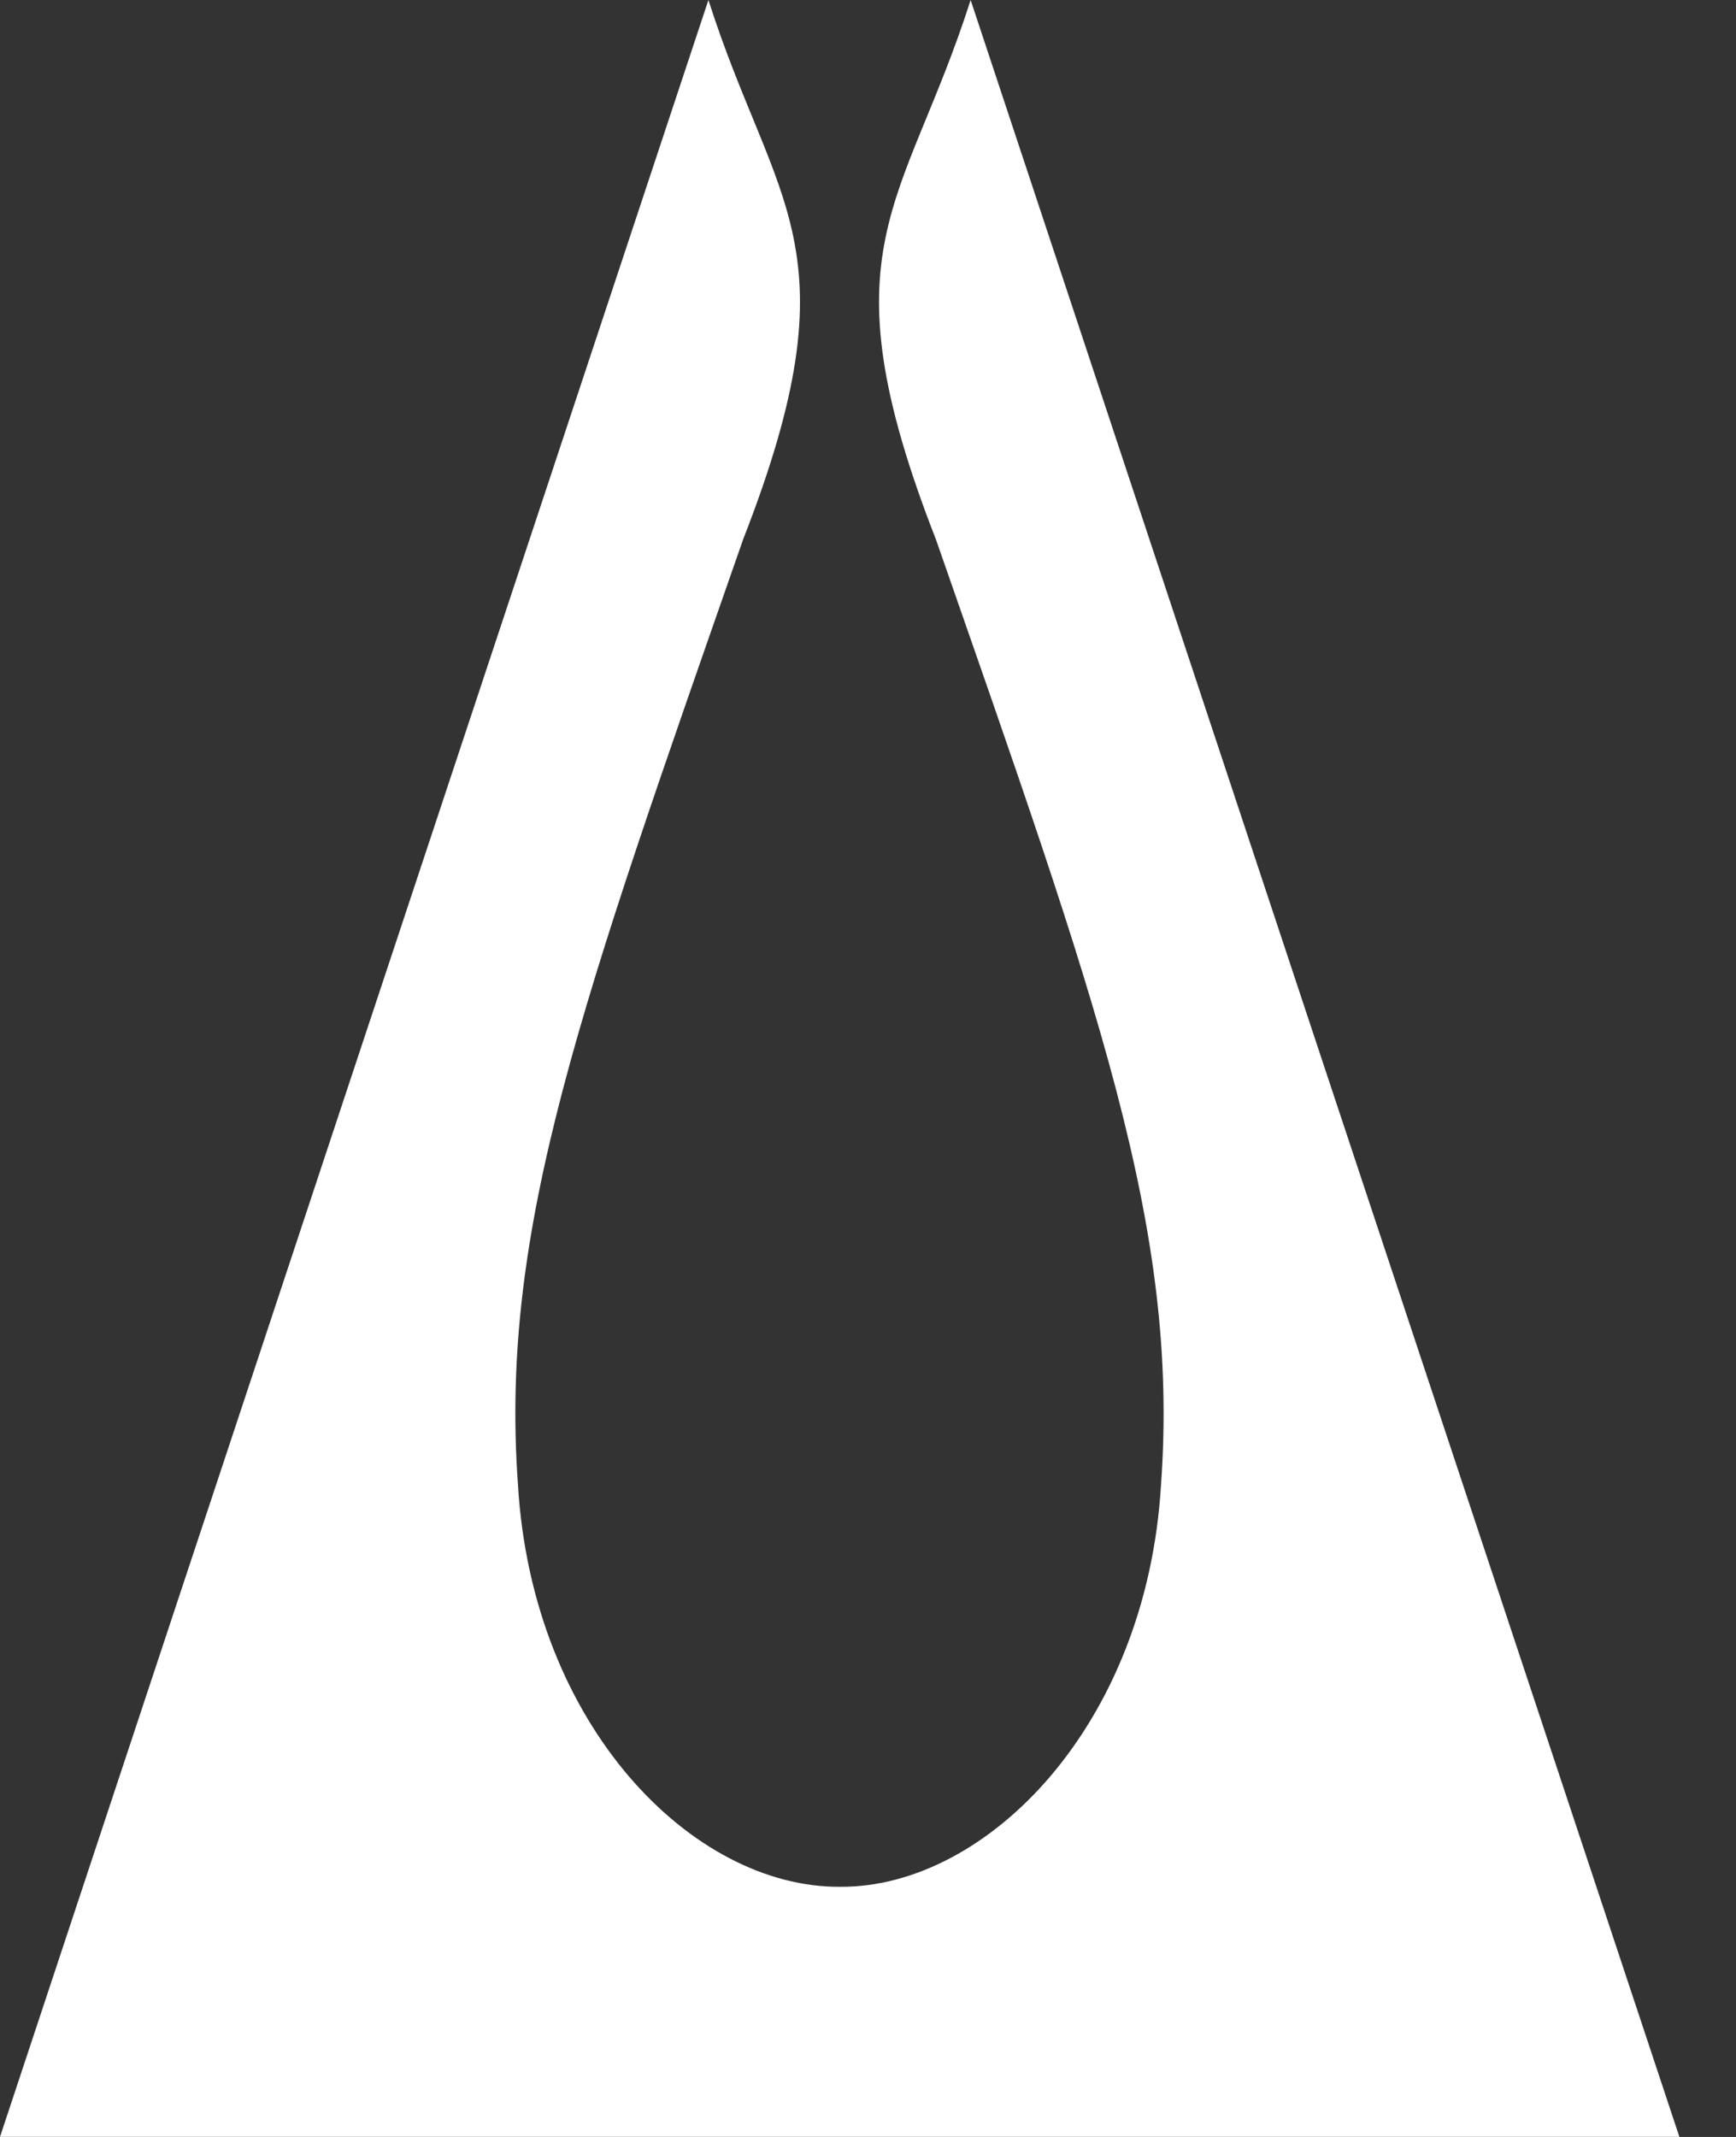
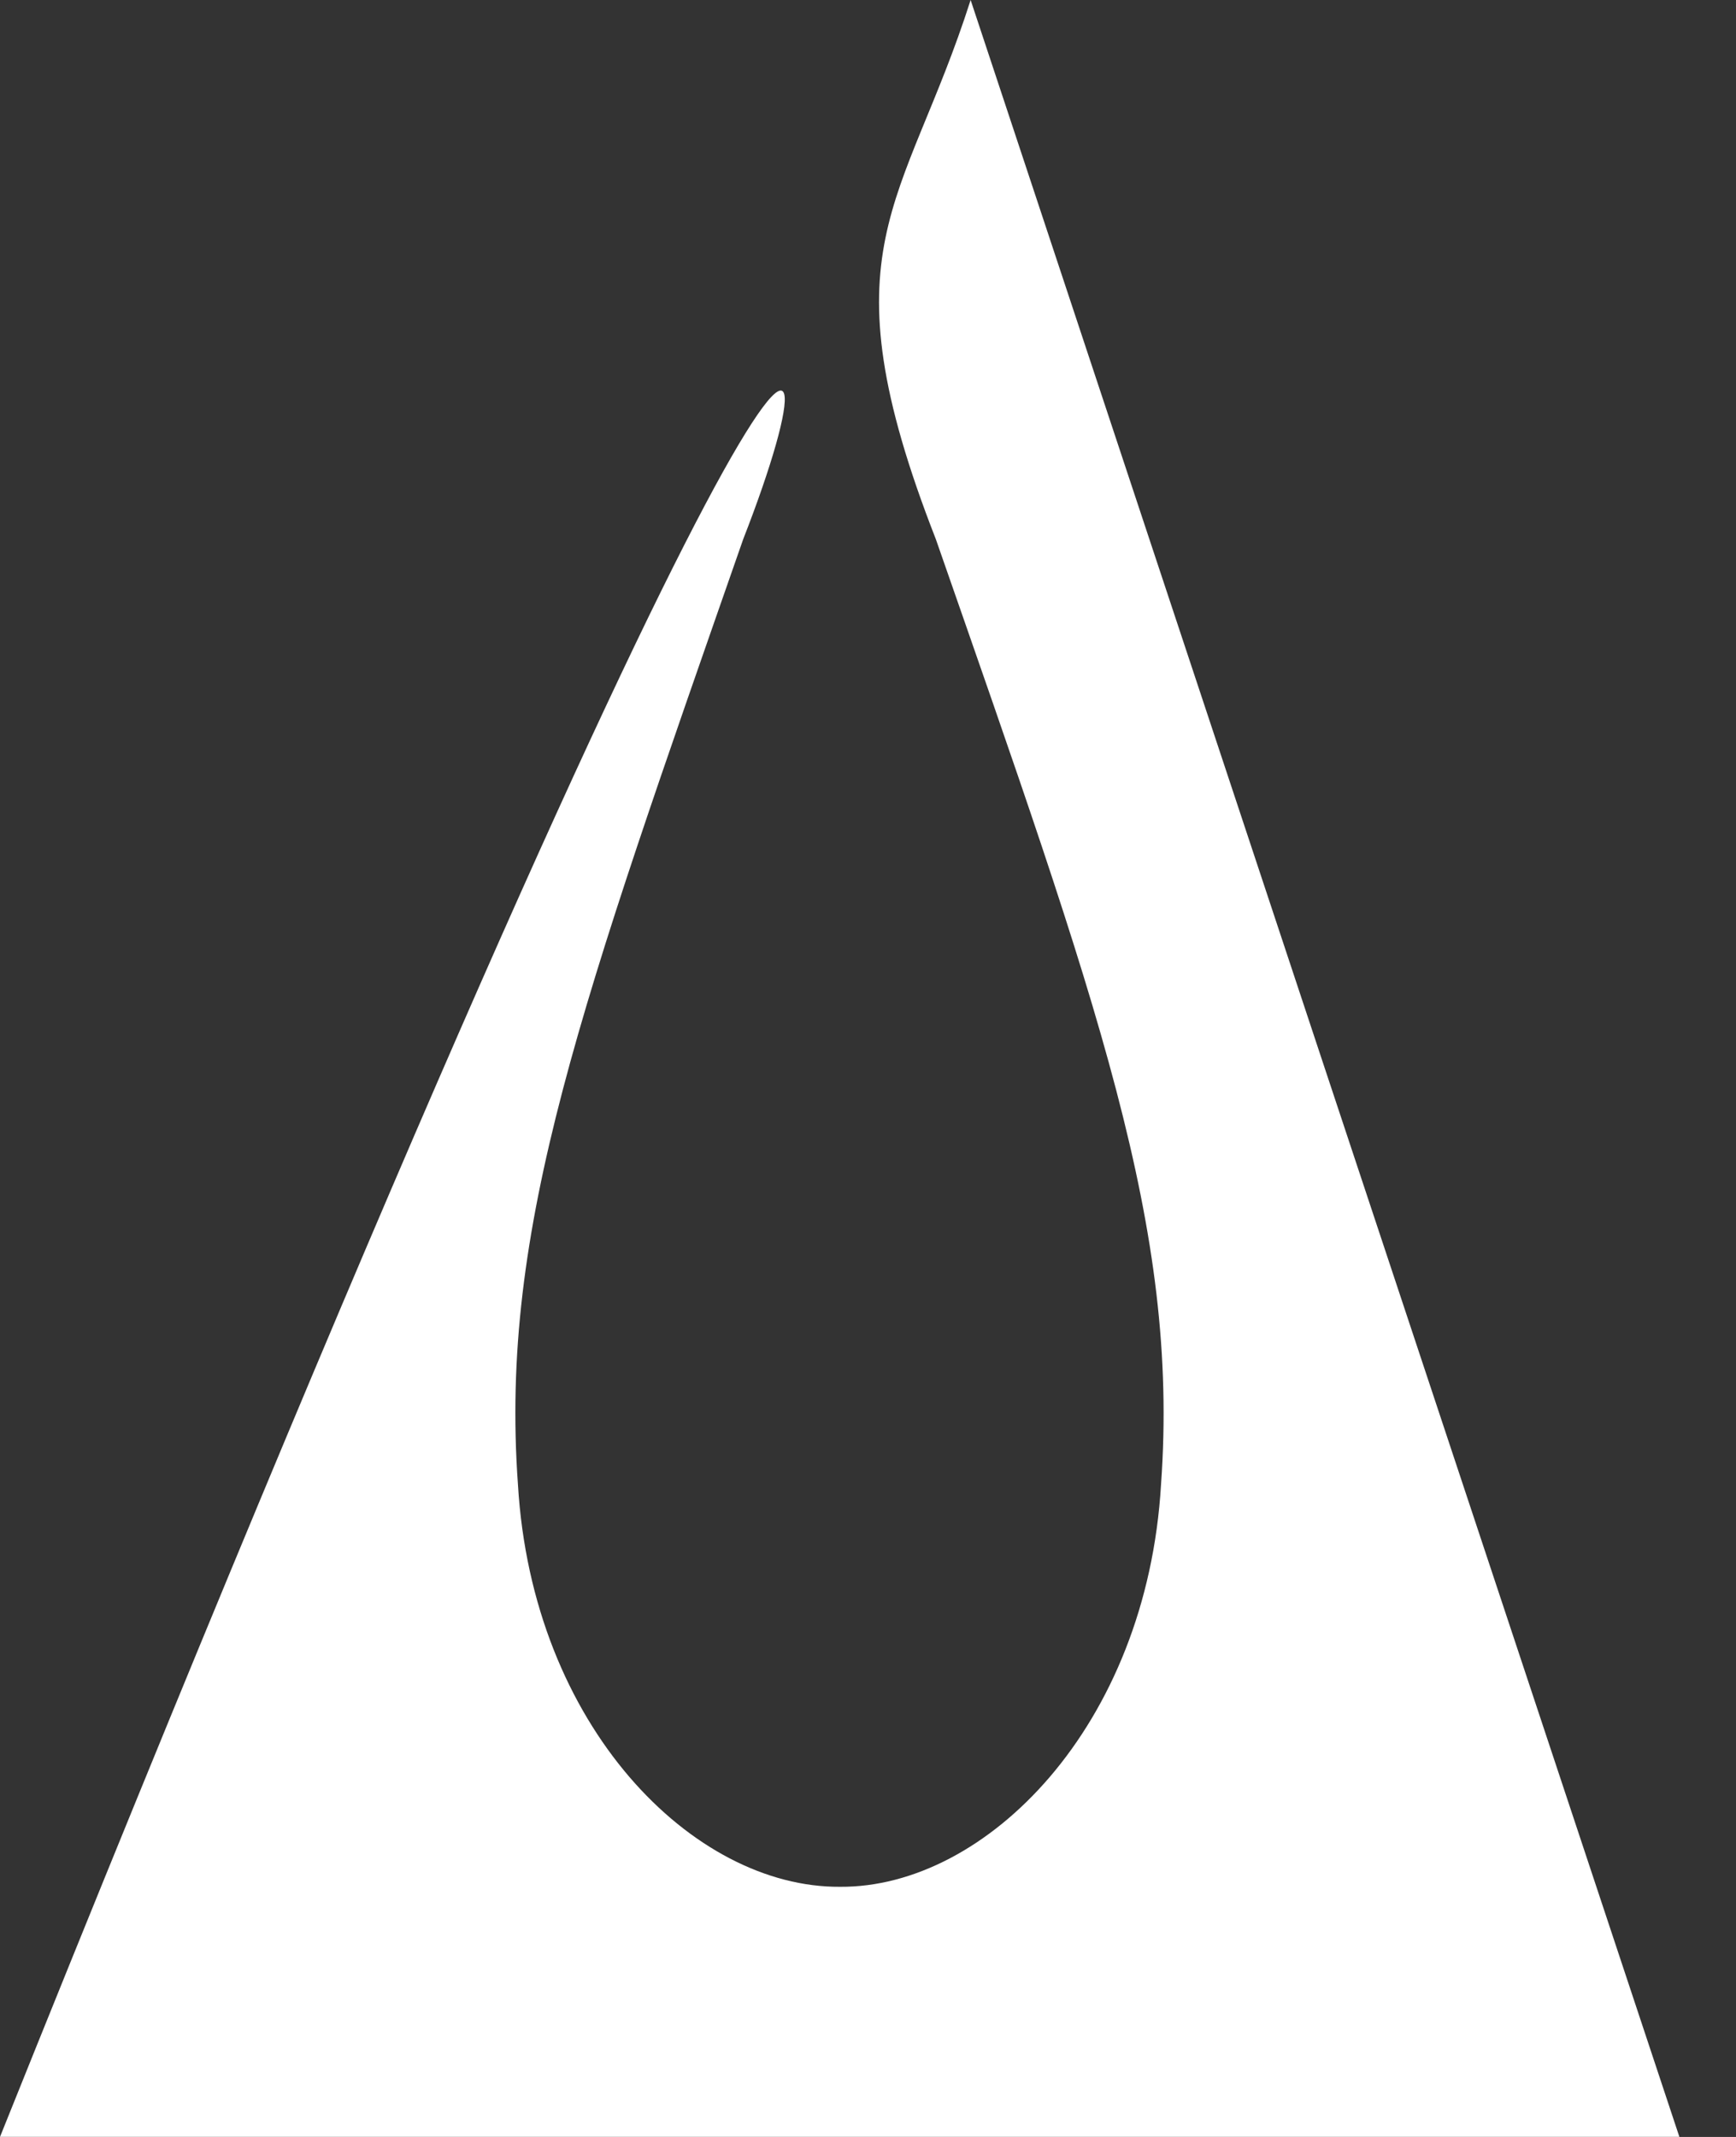
<svg xmlns="http://www.w3.org/2000/svg" width="26" height="32" viewBox="0 0 26 32" fill="none">
  <rect x="0" y="0" width="26" height="32" fill="#333333" stroke="none" />
-   <path fill-rule="evenodd" clip-rule="evenodd" d="M0 31.999C3.536 21.327 7.073 10.661 10.61 0C11.604 3.113 12.842 3.695 11.131 8.074C8.7 15.04 7.481 18.38 7.757 22.226C7.97 25.855 10.382 28.27 12.582 28.254C14.765 28.27 17.177 25.855 17.389 22.226C17.664 18.38 16.444 15.04 14.016 8.074C12.304 3.695 13.543 3.113 14.537 0C18.074 10.672 21.612 21.338 25.152 31.999H0Z" fill="white" />
+   <path fill-rule="evenodd" clip-rule="evenodd" d="M0 31.999C11.604 3.113 12.842 3.695 11.131 8.074C8.7 15.04 7.481 18.38 7.757 22.226C7.97 25.855 10.382 28.27 12.582 28.254C14.765 28.27 17.177 25.855 17.389 22.226C17.664 18.38 16.444 15.04 14.016 8.074C12.304 3.695 13.543 3.113 14.537 0C18.074 10.672 21.612 21.338 25.152 31.999H0Z" fill="white" />
</svg>